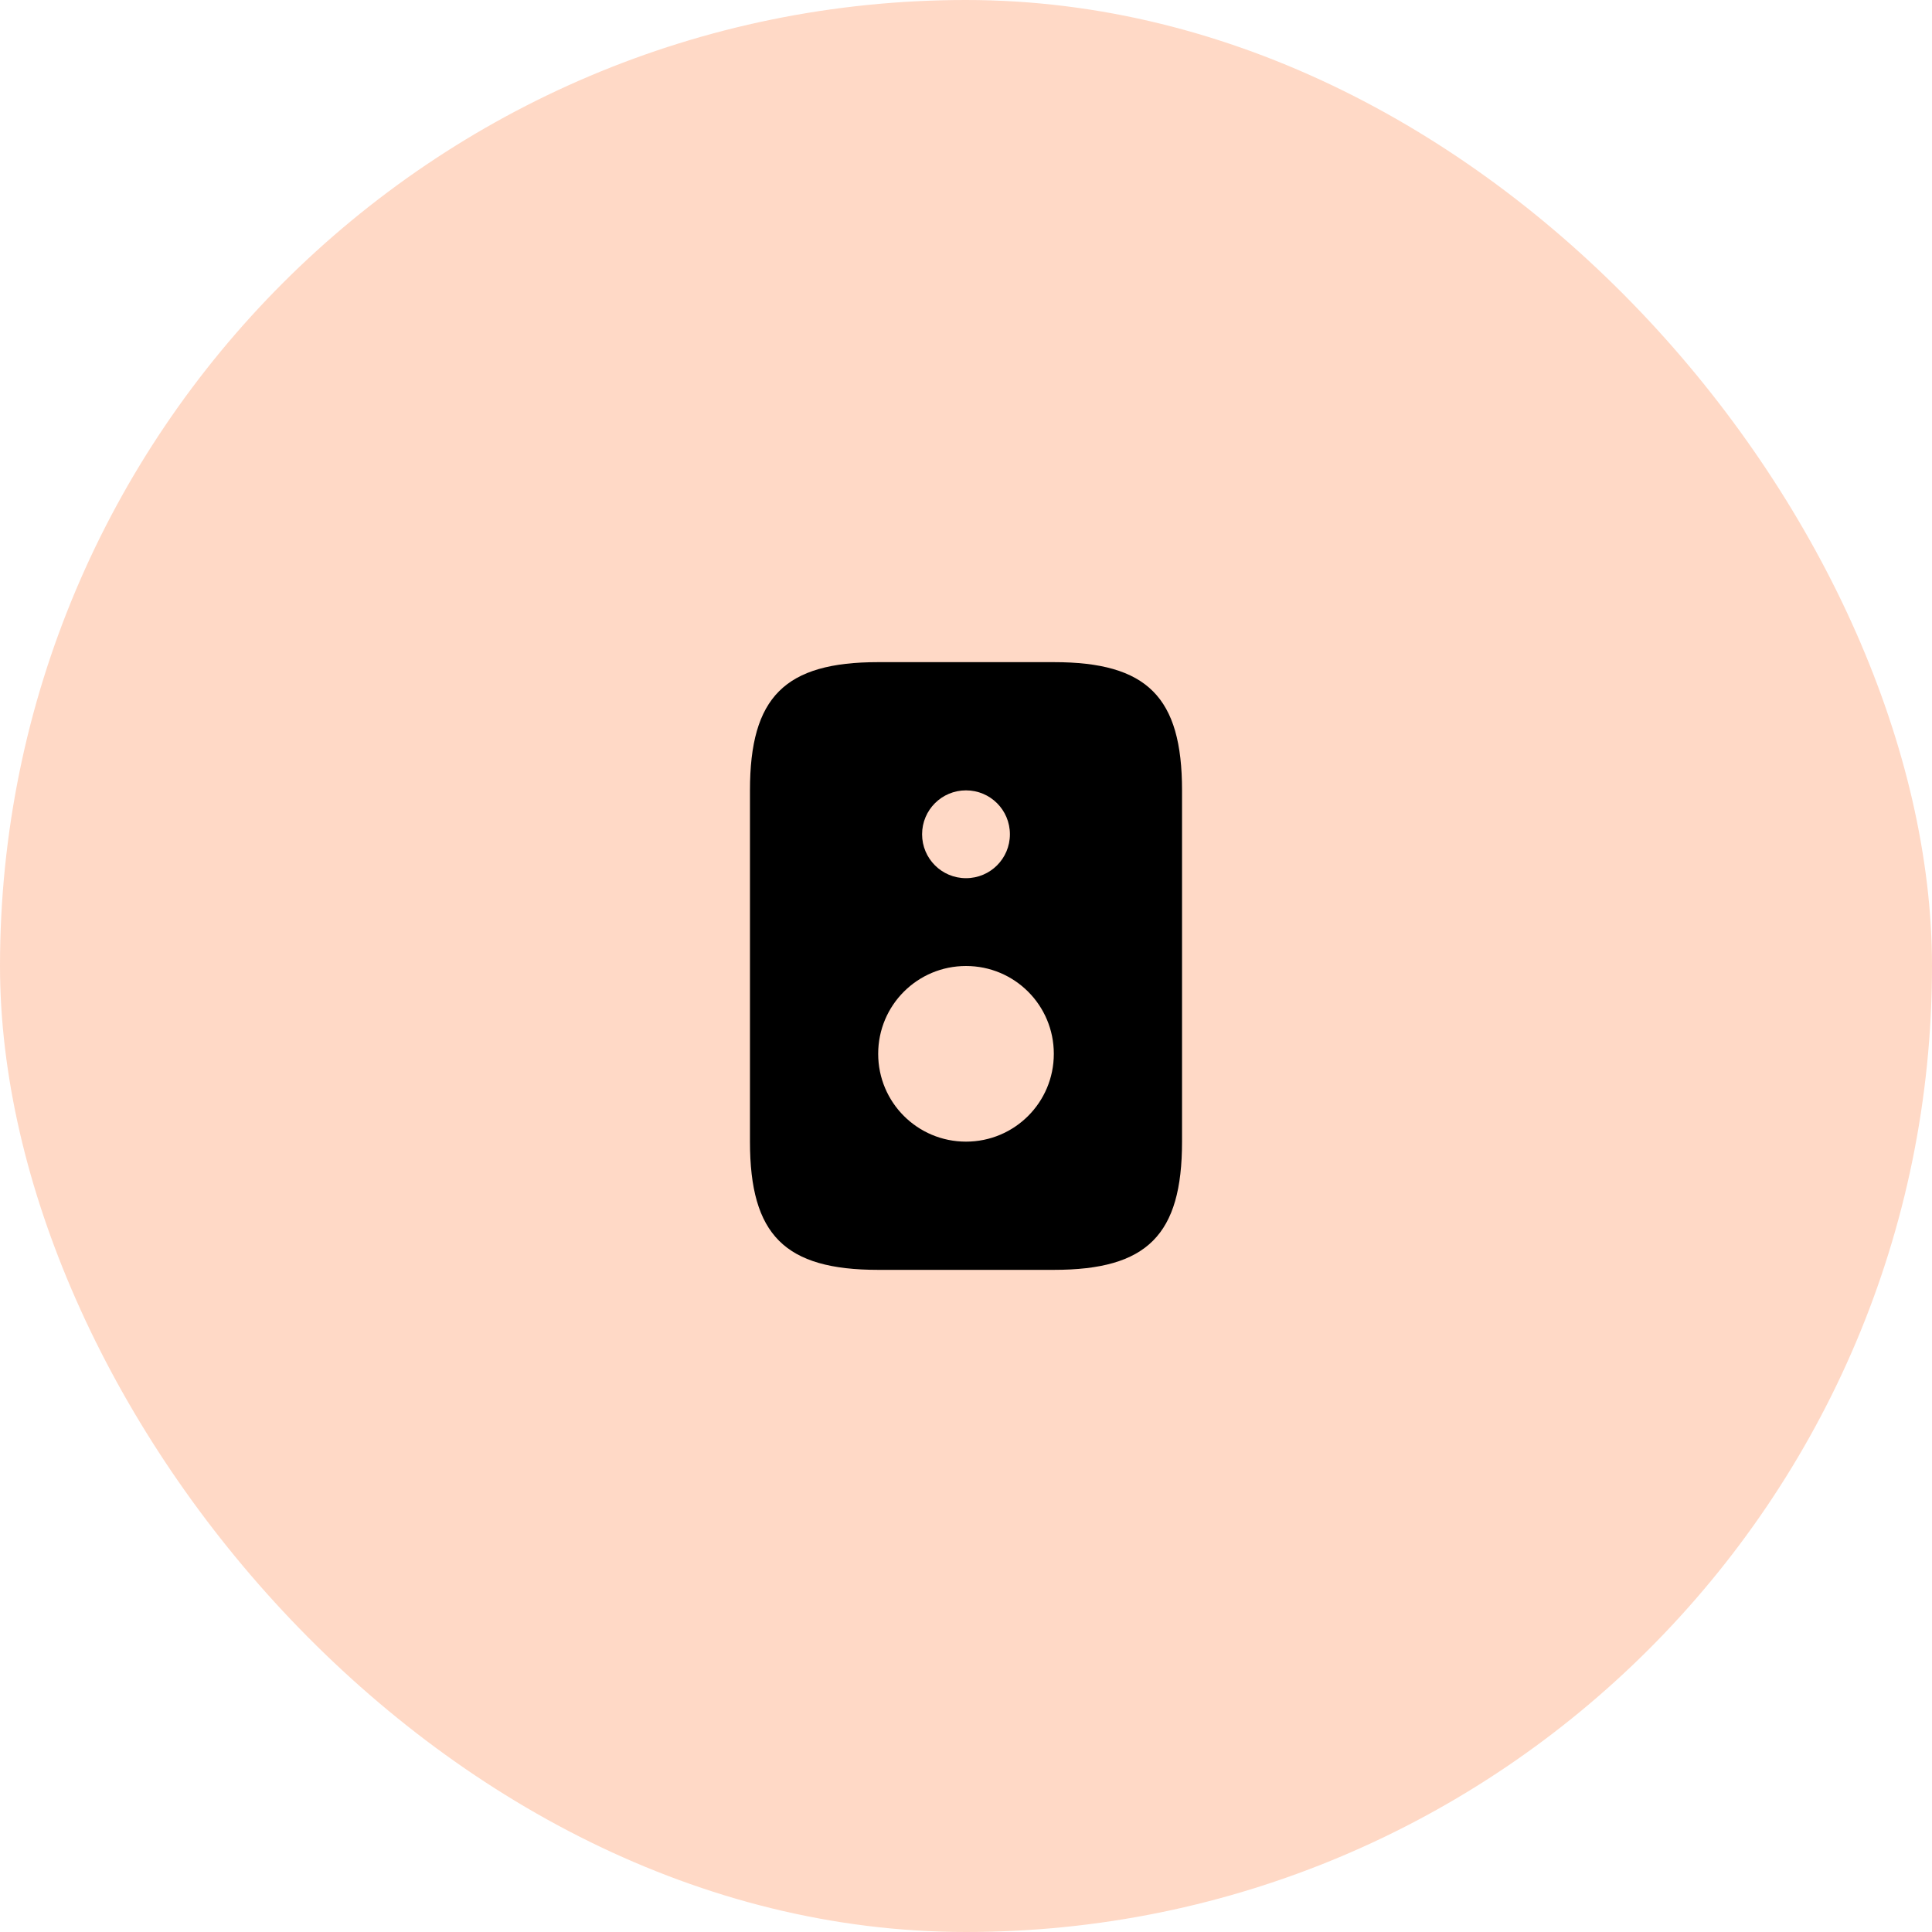
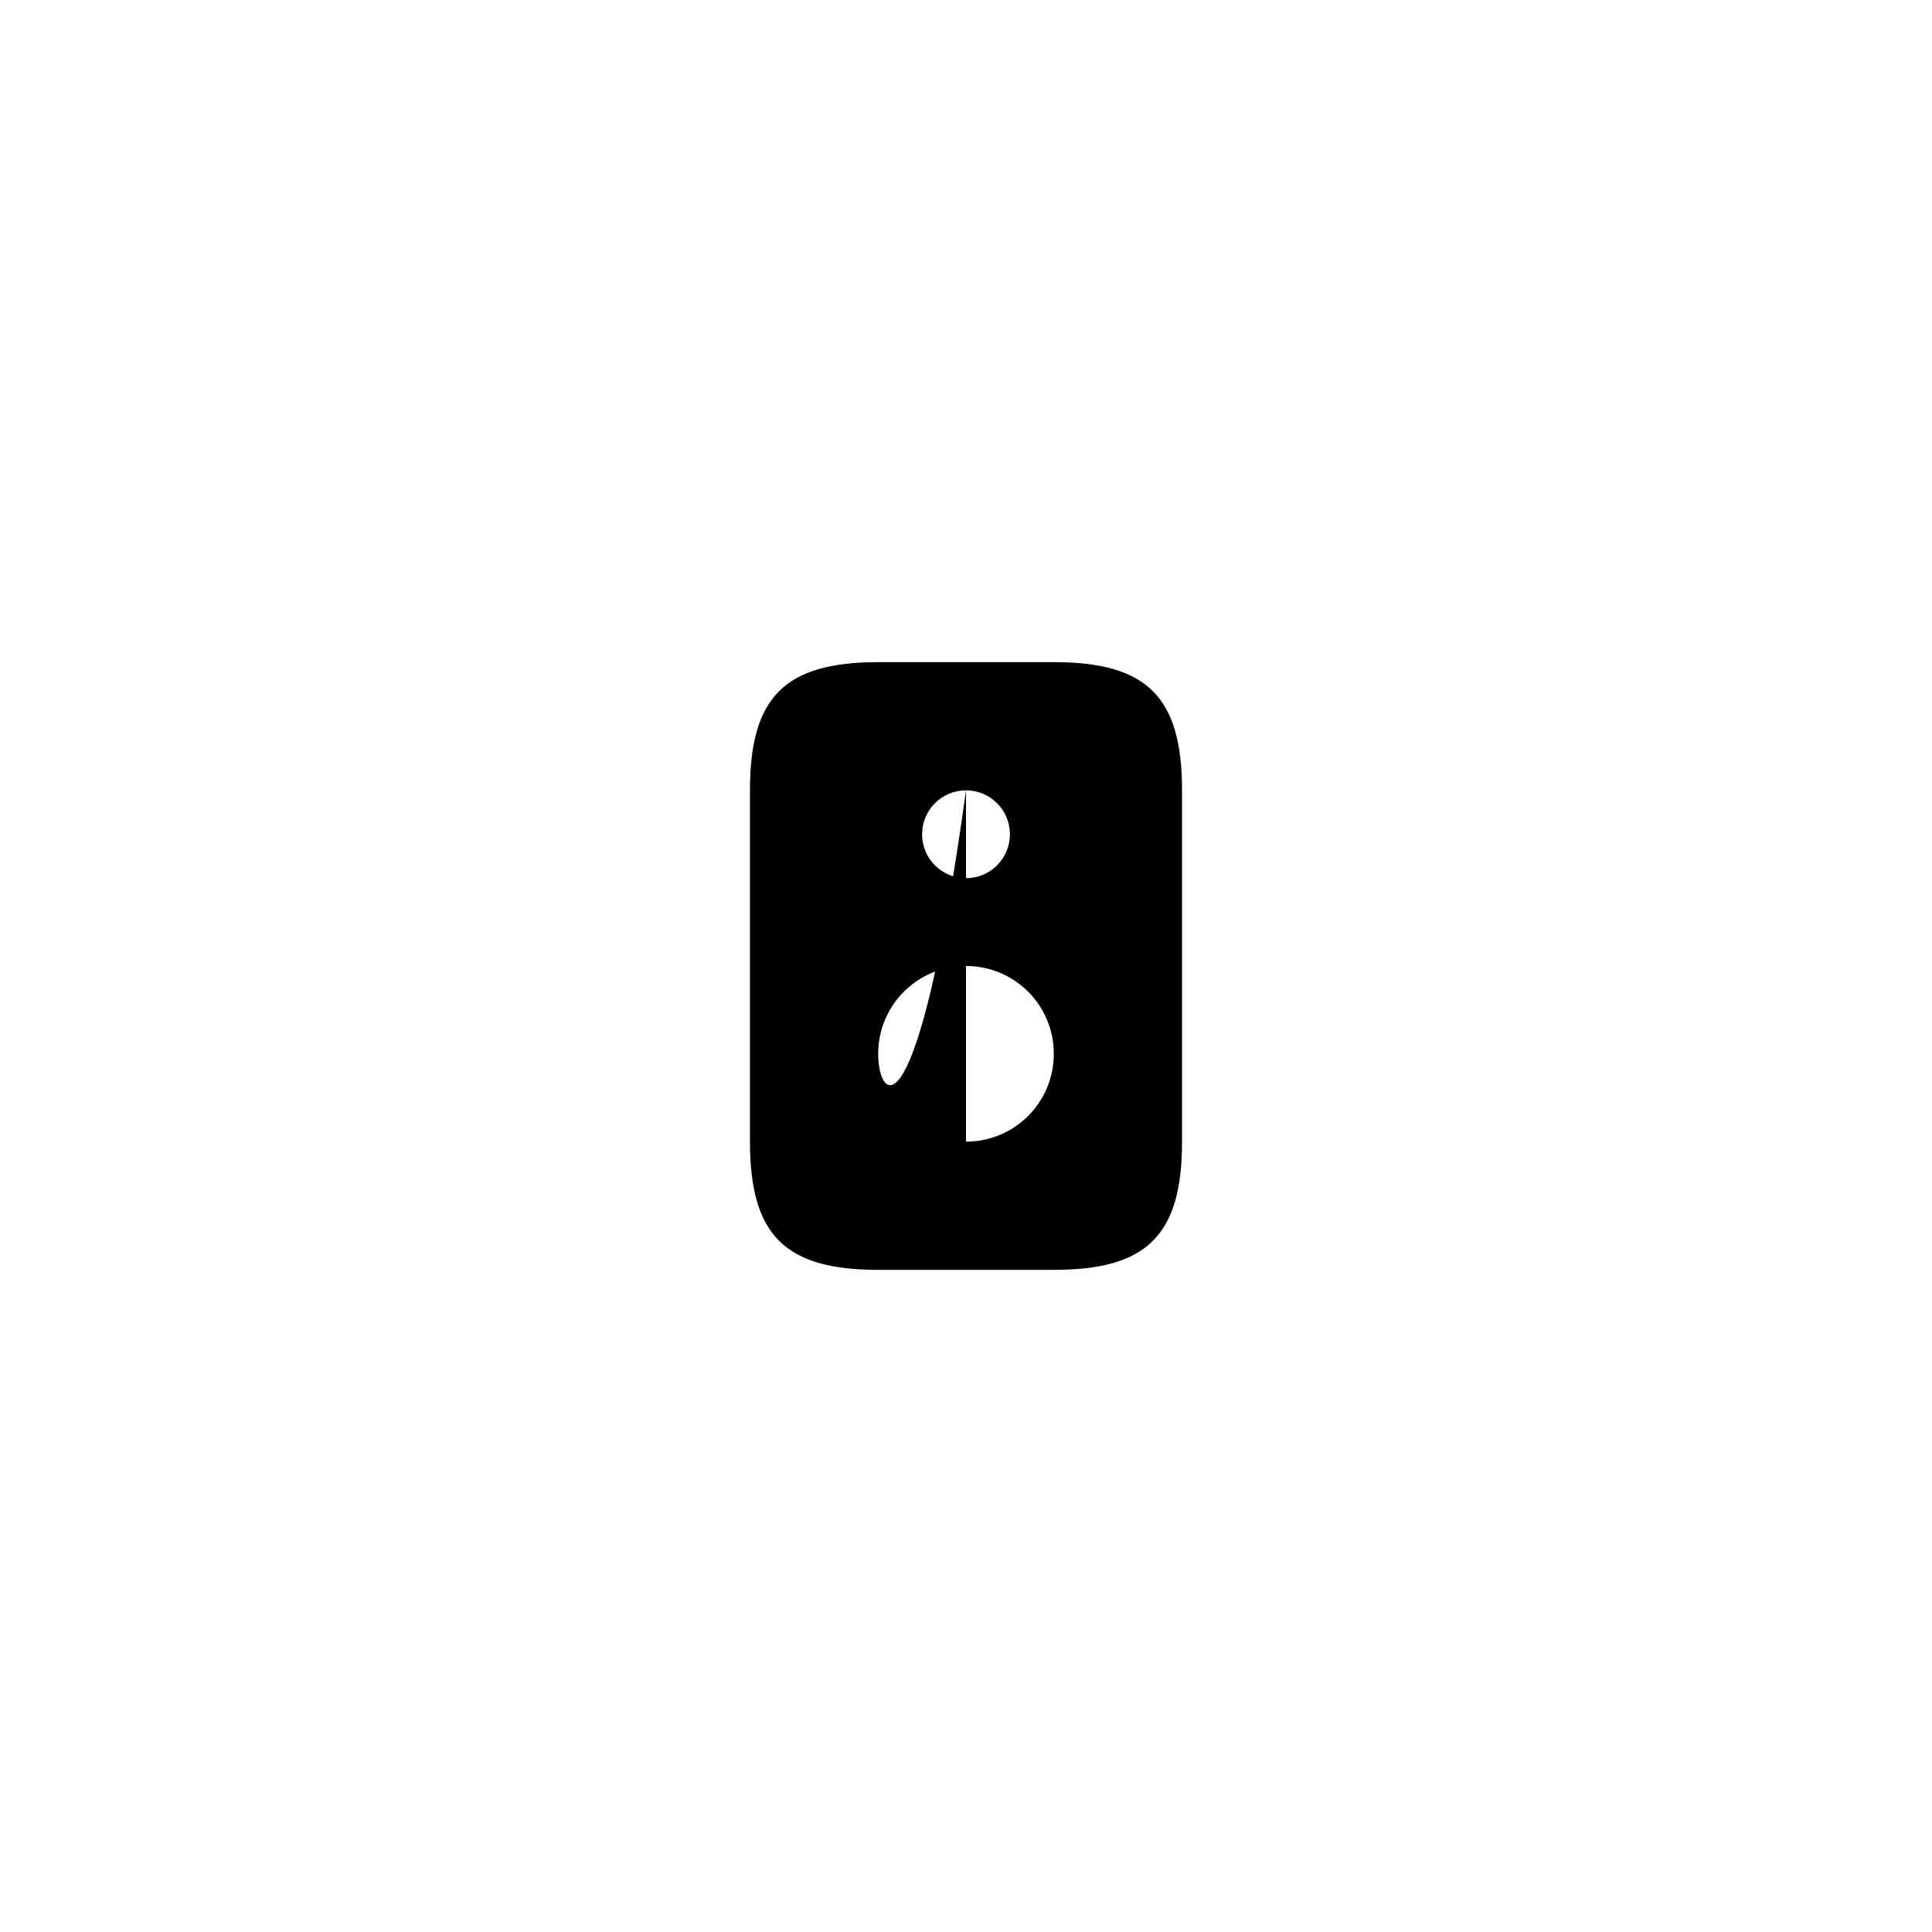
<svg xmlns="http://www.w3.org/2000/svg" width="88" height="88" viewBox="0 0 88 88" fill="none">
  <g opacity="0.3">
-     <rect width="88" height="88" rx="44" fill="#FF8041" />
-   </g>
-   <path d="M48 30.16H40C35.747 30.16 34.16 31.747 34.16 36V52C34.16 56.253 35.747 57.84 40 57.84H48C52.254 57.84 53.84 56.253 53.84 52V36C53.84 31.747 52.254 30.16 48 30.16ZM44 36C45.107 36 46 36.893 46 38C46 39.107 45.107 40 44 40C42.894 40 42 39.107 42 38C42 36.893 42.894 36 44 36ZM44 52C41.787 52 40 50.213 40 48C40 45.787 41.787 44 44 44C46.214 44 48 45.787 48 48C48 50.213 46.214 52 44 52Z" fill="black" />
+     </g>
+   <path d="M48 30.16H40C35.747 30.16 34.16 31.747 34.16 36V52C34.16 56.253 35.747 57.84 40 57.84H48C52.254 57.84 53.84 56.253 53.84 52V36C53.84 31.747 52.254 30.16 48 30.16ZM44 36C45.107 36 46 36.893 46 38C46 39.107 45.107 40 44 40C42.894 40 42 39.107 42 38C42 36.893 42.894 36 44 36ZC41.787 52 40 50.213 40 48C40 45.787 41.787 44 44 44C46.214 44 48 45.787 48 48C48 50.213 46.214 52 44 52Z" fill="black" />
</svg>